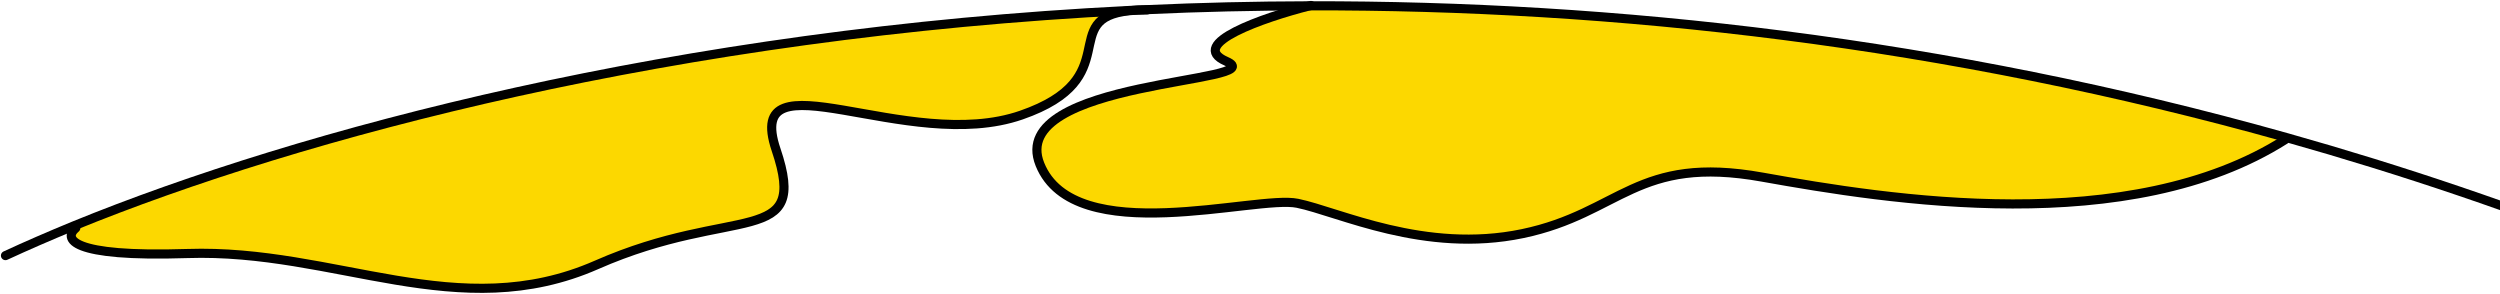
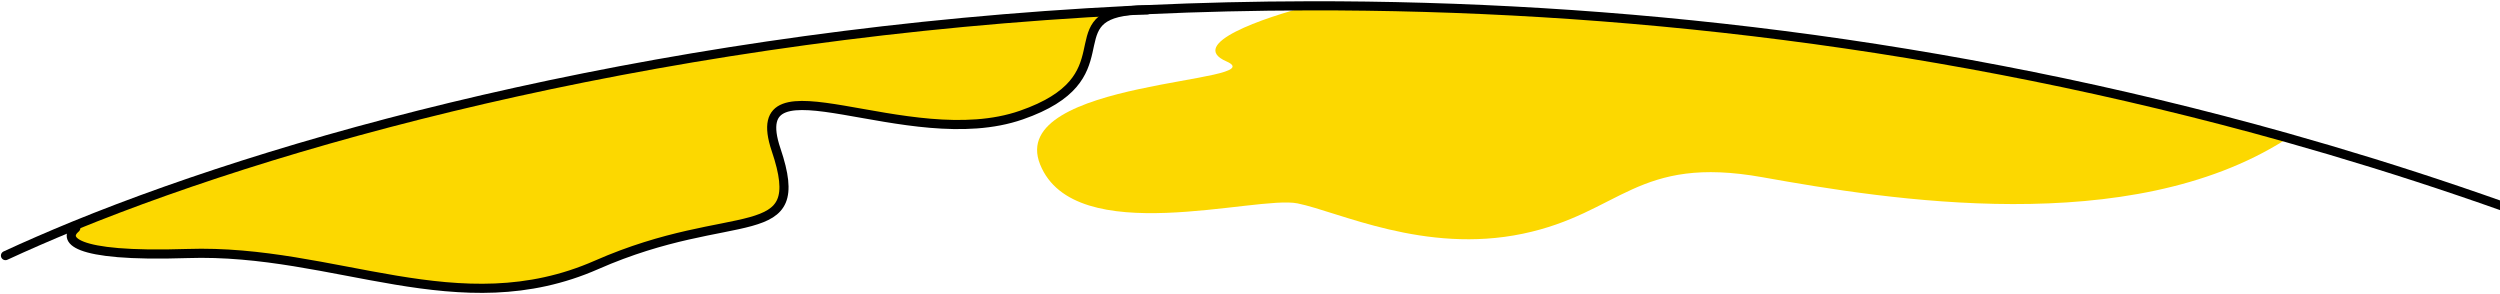
<svg xmlns="http://www.w3.org/2000/svg" width="1370" height="161" viewBox="0 0 1370 161" fill="none">
  <path d="M1253.17 75.5L1252.37 76.579C1166.81 130.811 1034.92 109.499 965.869 97.13C896.821 84.761 888.315 116.856 834.477 128.084C780.74 139.311 733.707 116.095 711.092 111.465C688.476 106.835 588.907 137.027 569.994 90.153C551.081 43.278 699.484 45.625 672.065 33.636C650.249 24.122 692.679 9.596 717.496 3.253C883.912 2.936 1065.94 22.853 1253.17 75.5Z" fill="#FCD800" />
  <path d="M618.928 5.791C579 10.041 617.827 42.77 559.587 63.005C497.244 84.698 406.881 27.738 425.194 81.97C443.506 136.203 402.578 111.782 326.825 145.083C251.073 178.384 183.826 136.203 102.57 138.867C37.624 141.023 34.722 130.494 41.427 124.912L40.326 123.771C164.713 73.153 370.556 18.096 618.928 5.791Z" fill="#FCD800" />
  <path d="M41.526 124.976C34.822 130.558 37.623 141.087 102.669 138.93C183.925 136.203 251.172 178.447 326.924 145.147C402.677 111.846 443.605 136.266 425.293 82.034C406.98 27.801 497.343 84.761 559.686 63.068C617.926 42.834 579.099 10.041 619.027 5.854C621.829 5.537 625.031 5.41 628.734 5.41" stroke="black" stroke-width="5" stroke-linecap="round" />
-   <path d="M718.396 3C718.096 3.063 717.796 3.127 717.396 3.254C692.578 9.597 650.249 24.122 671.964 33.573C699.483 45.562 550.98 43.278 569.893 90.089C588.806 136.964 688.475 106.708 710.991 111.402C733.607 116.032 780.639 139.247 834.377 128.02C888.114 116.793 896.72 84.634 965.768 97.067C1034.82 109.435 1166.81 130.748 1252.27 76.515" stroke="black" stroke-width="5" stroke-linecap="round" />
  <path d="M3 140.072C14.508 134.744 26.917 129.352 40.326 123.834C164.612 73.09 370.455 18.096 618.928 5.727C622.13 5.601 625.332 5.41 628.634 5.283C657.655 3.951 687.375 3.254 717.496 3.19C884.012 2.873 1066.04 22.79 1253.17 75.437C1316.01 93.134 1379.46 114.51 1443 140.009" stroke="black" stroke-width="5" stroke-linecap="round" />
</svg>